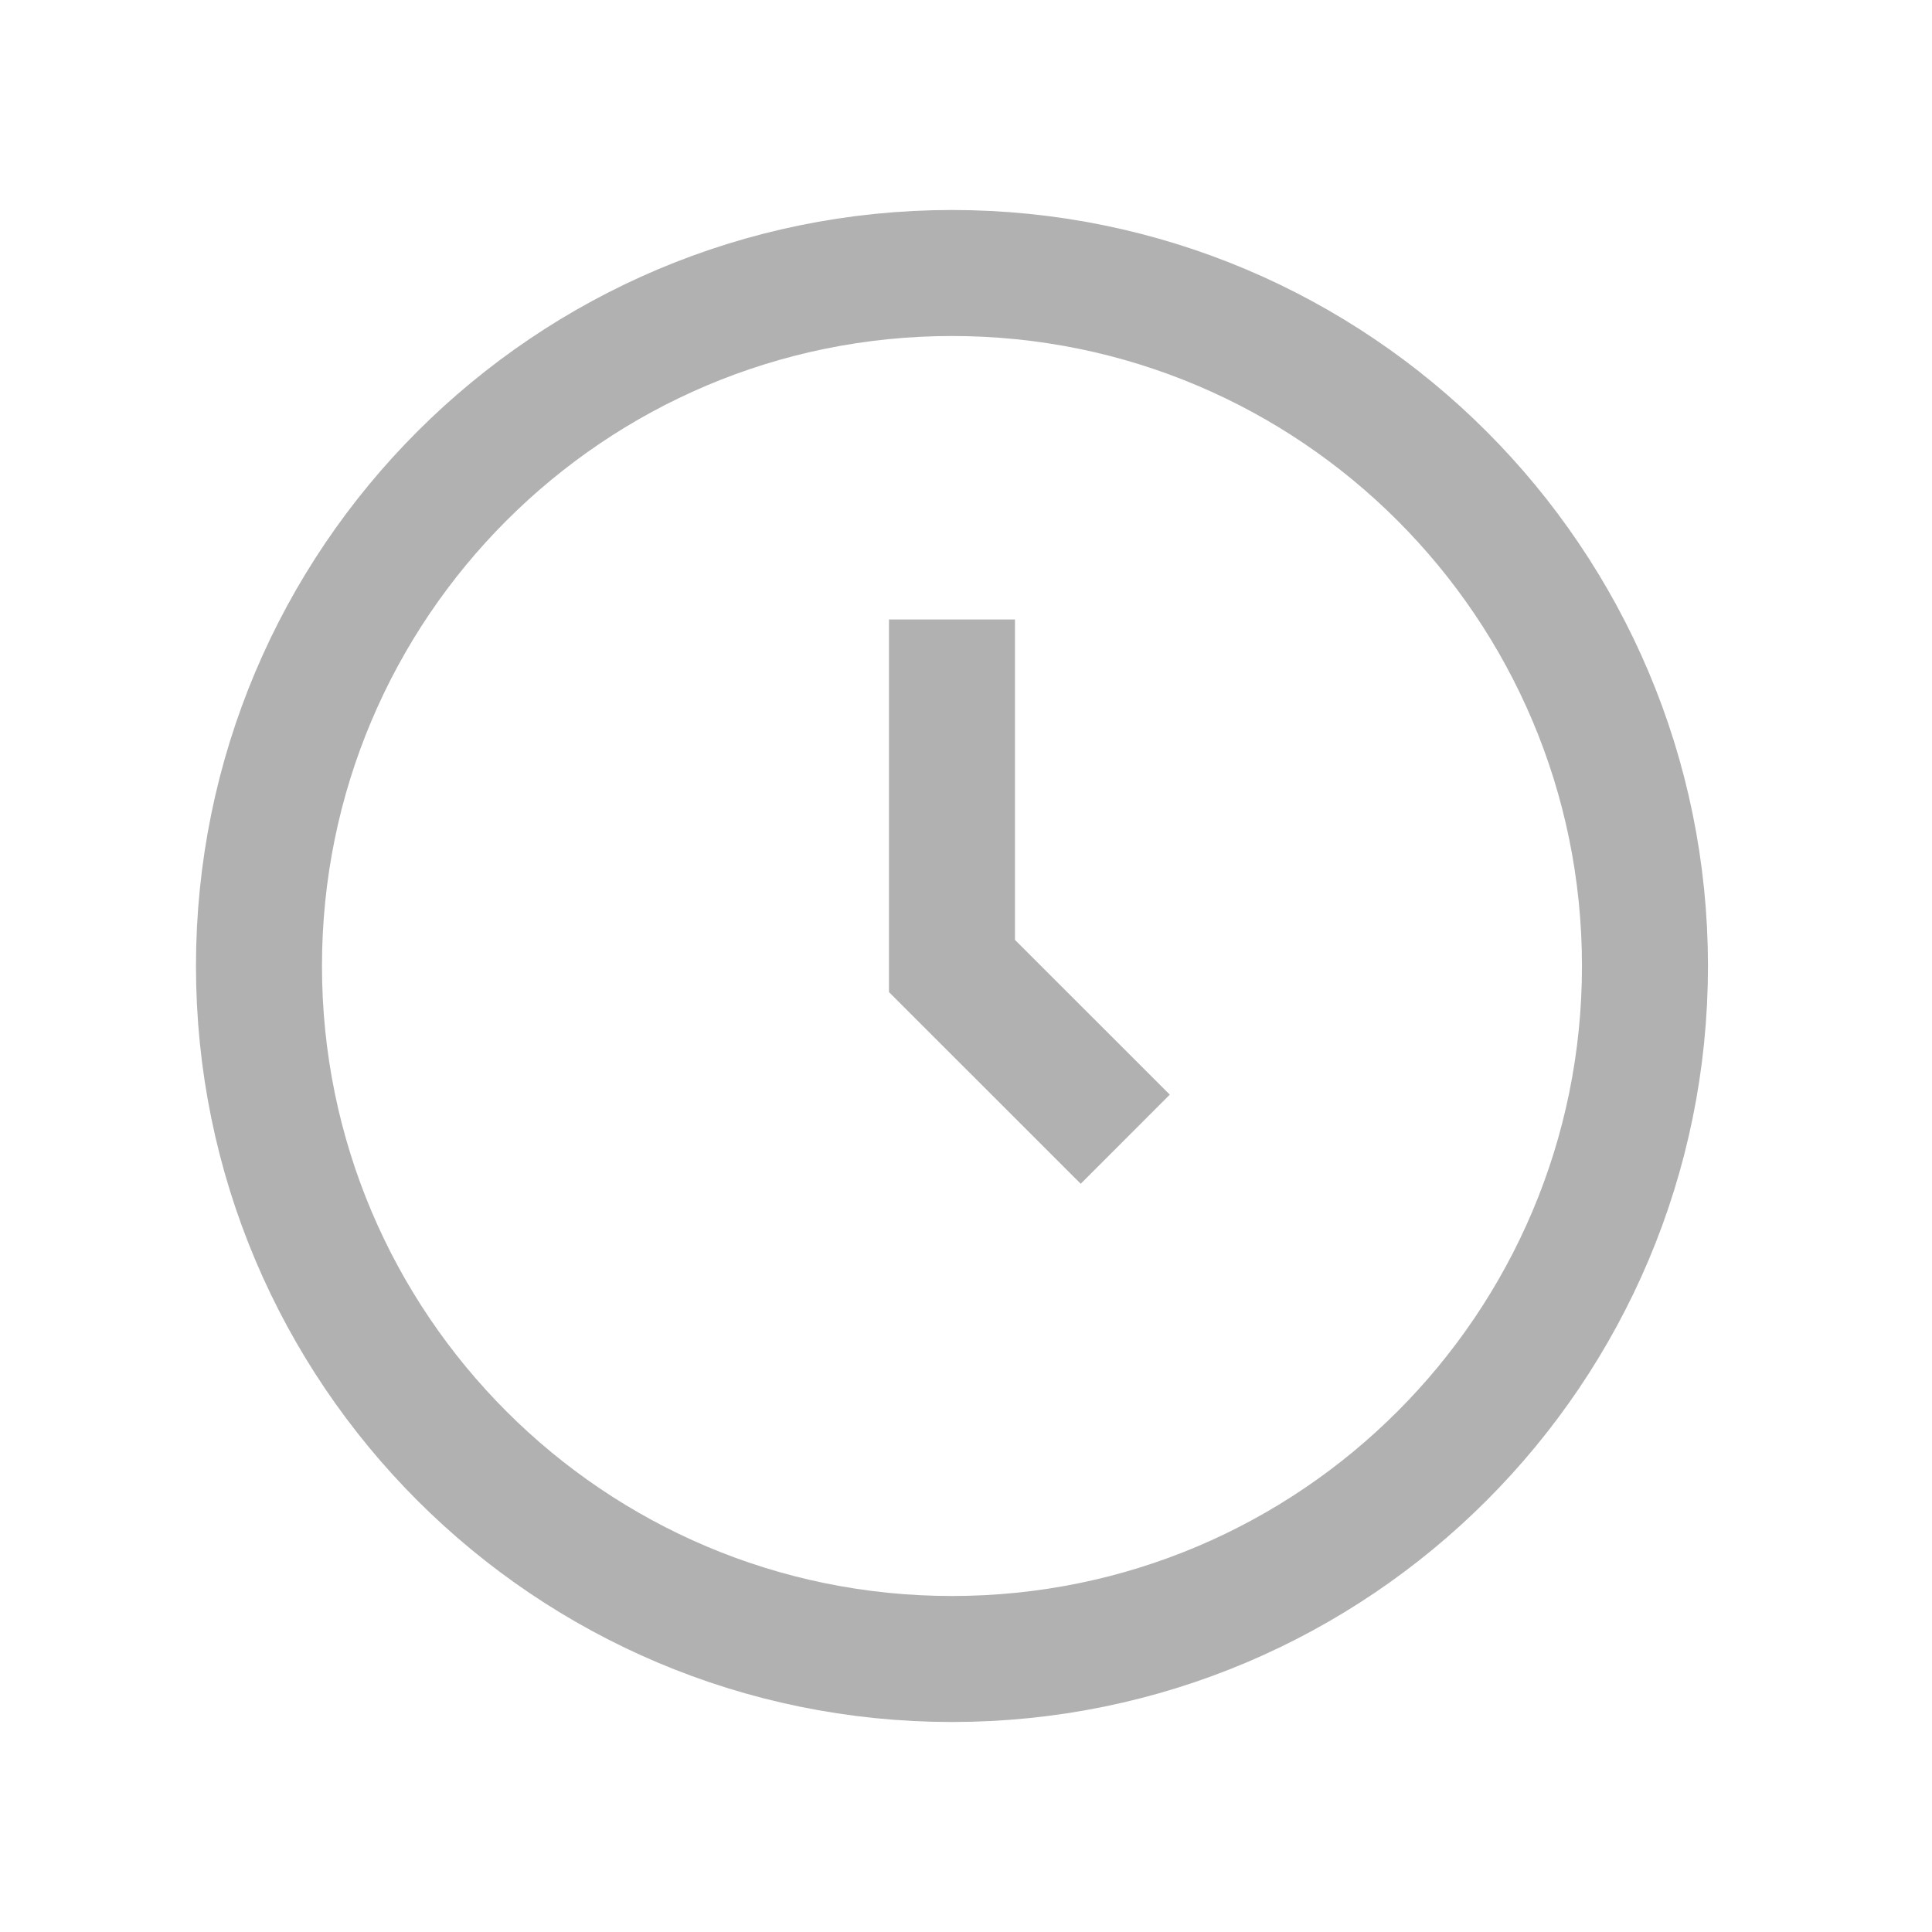
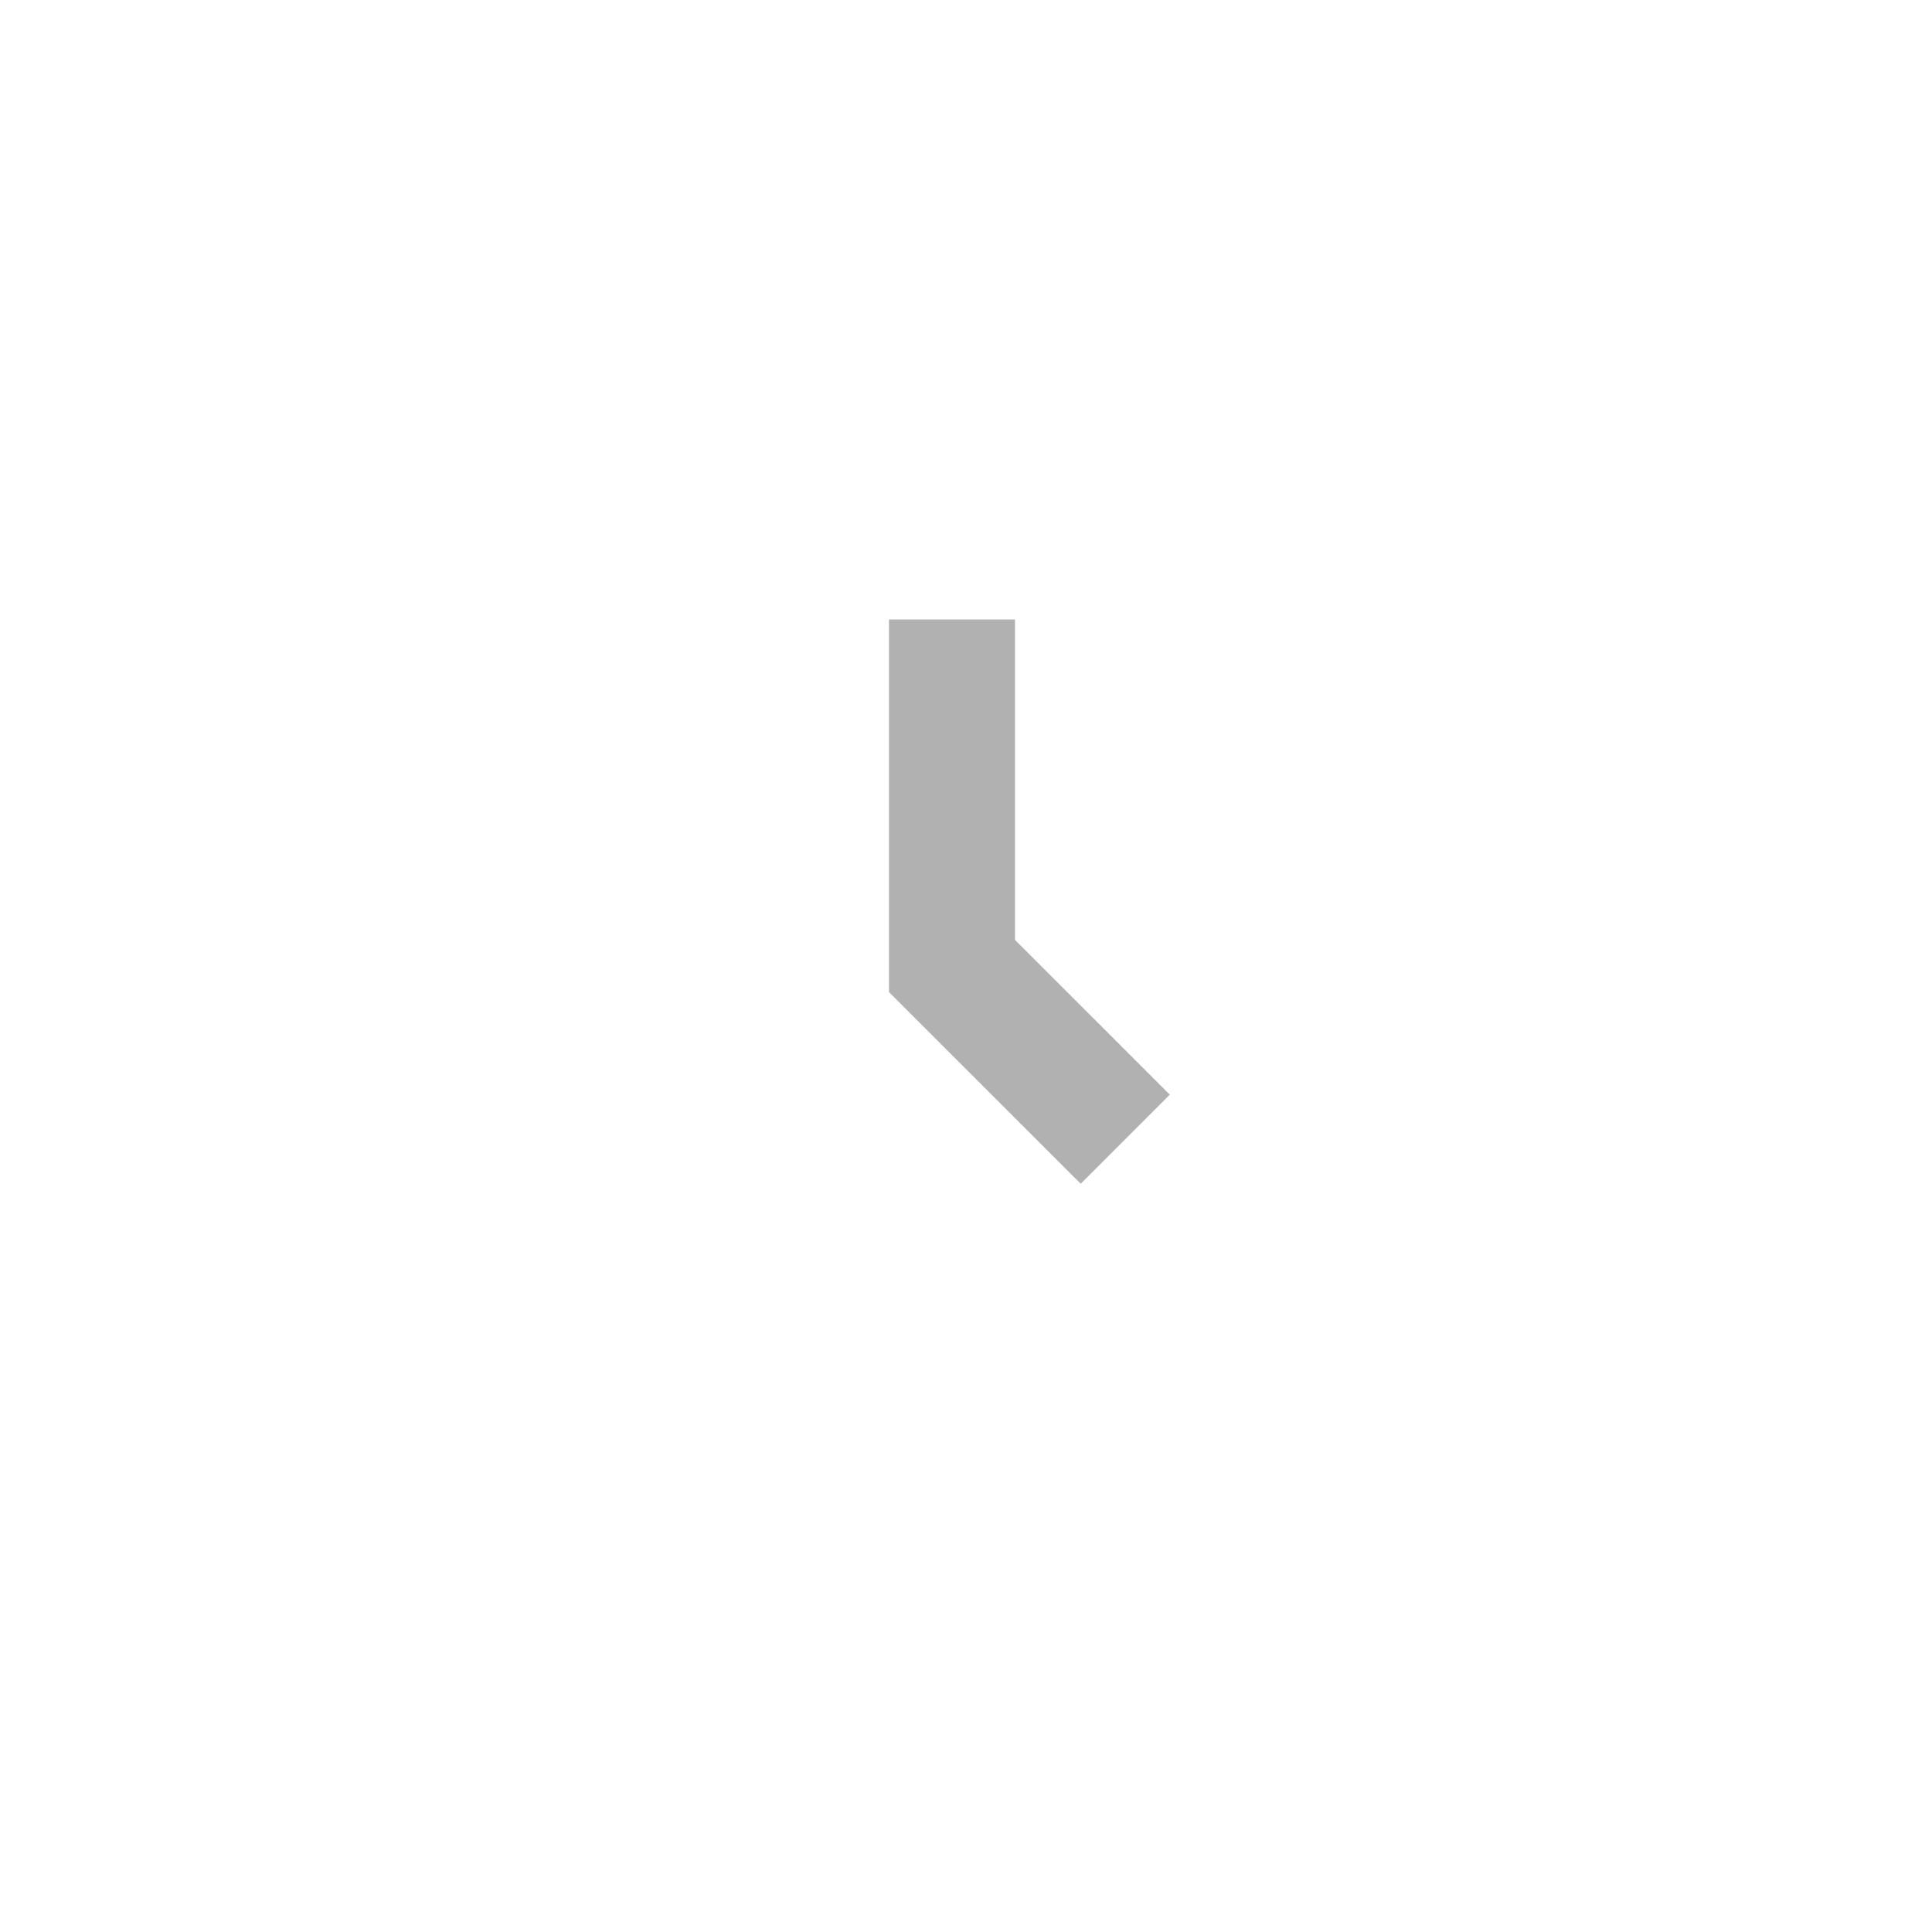
<svg xmlns="http://www.w3.org/2000/svg" width="23" height="23" viewBox="0 0 23 23" fill="none">
-   <path d="M11.333 19.75C15.889 19.75 19.583 16.056 19.583 11.5C19.583 6.944 15.889 3.25 11.333 3.25C6.777 3.25 3.083 6.944 3.083 11.5C3.083 16.056 6.777 19.75 11.333 19.75Z" stroke="#B1B1B1" stroke-width="1.5" />
  <path d="M11.333 7.375V11.5L13.396 13.562" stroke="#B1B1B1" stroke-width="1.5" />
</svg>